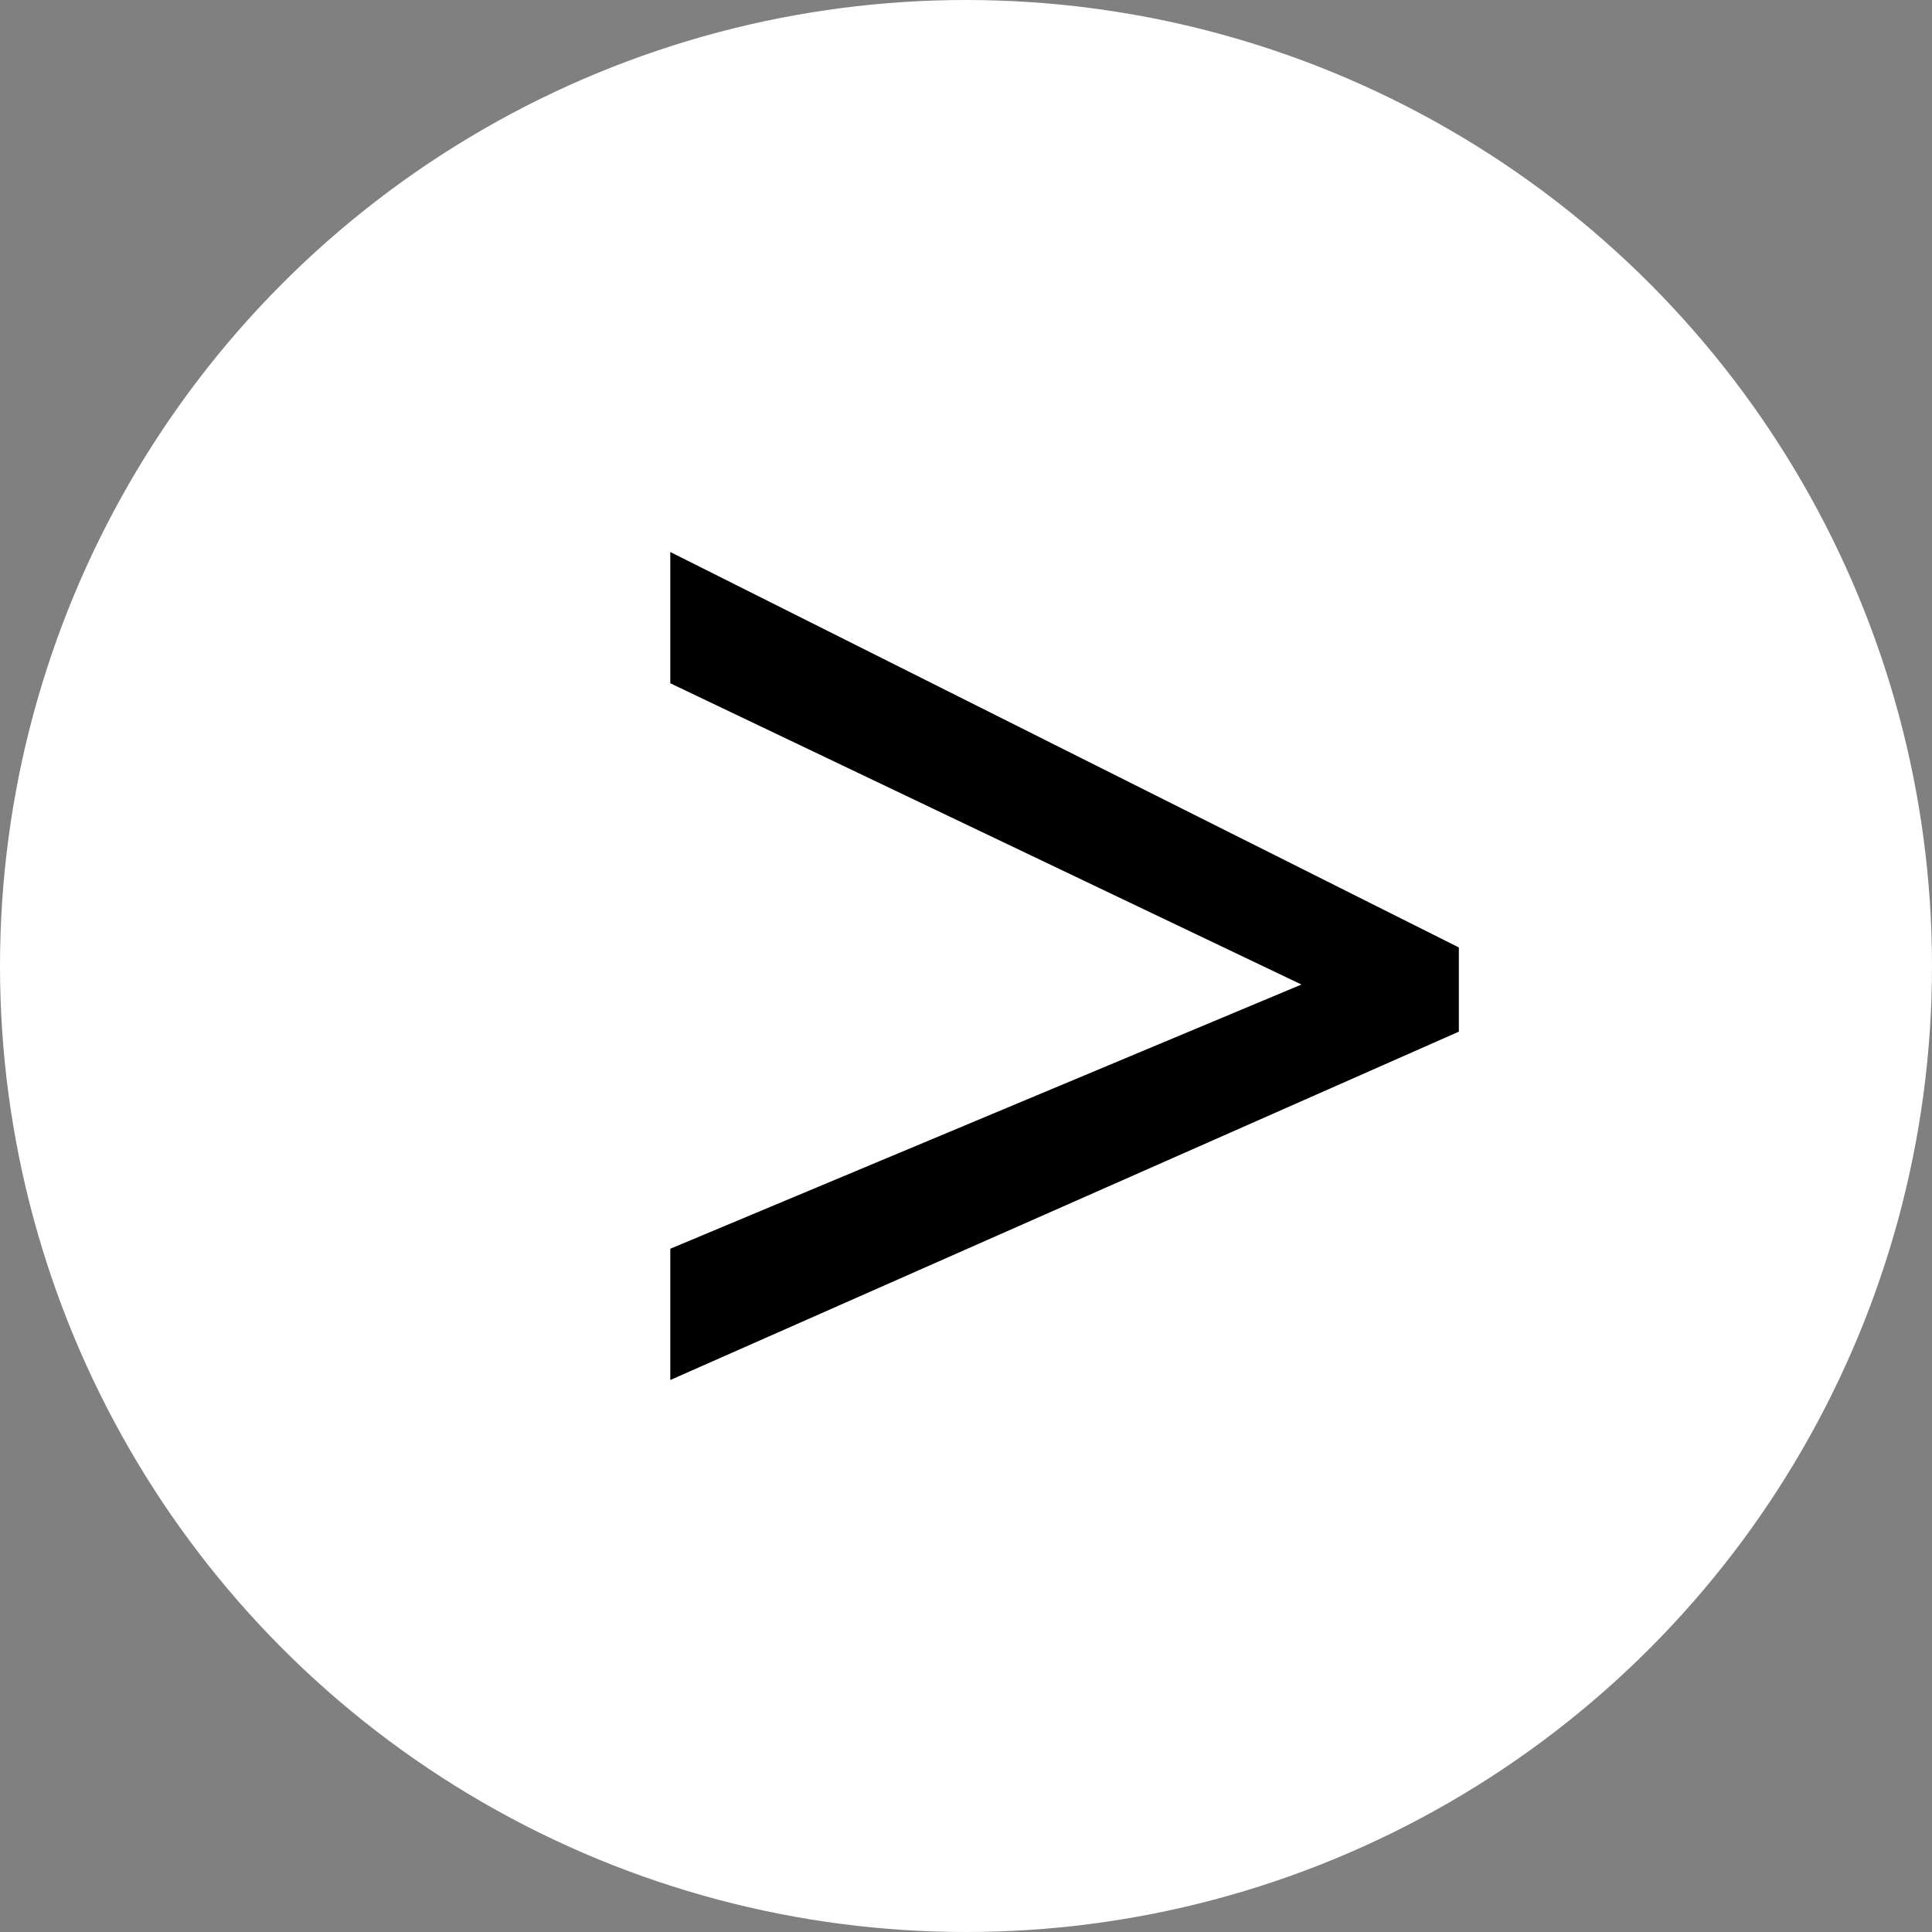
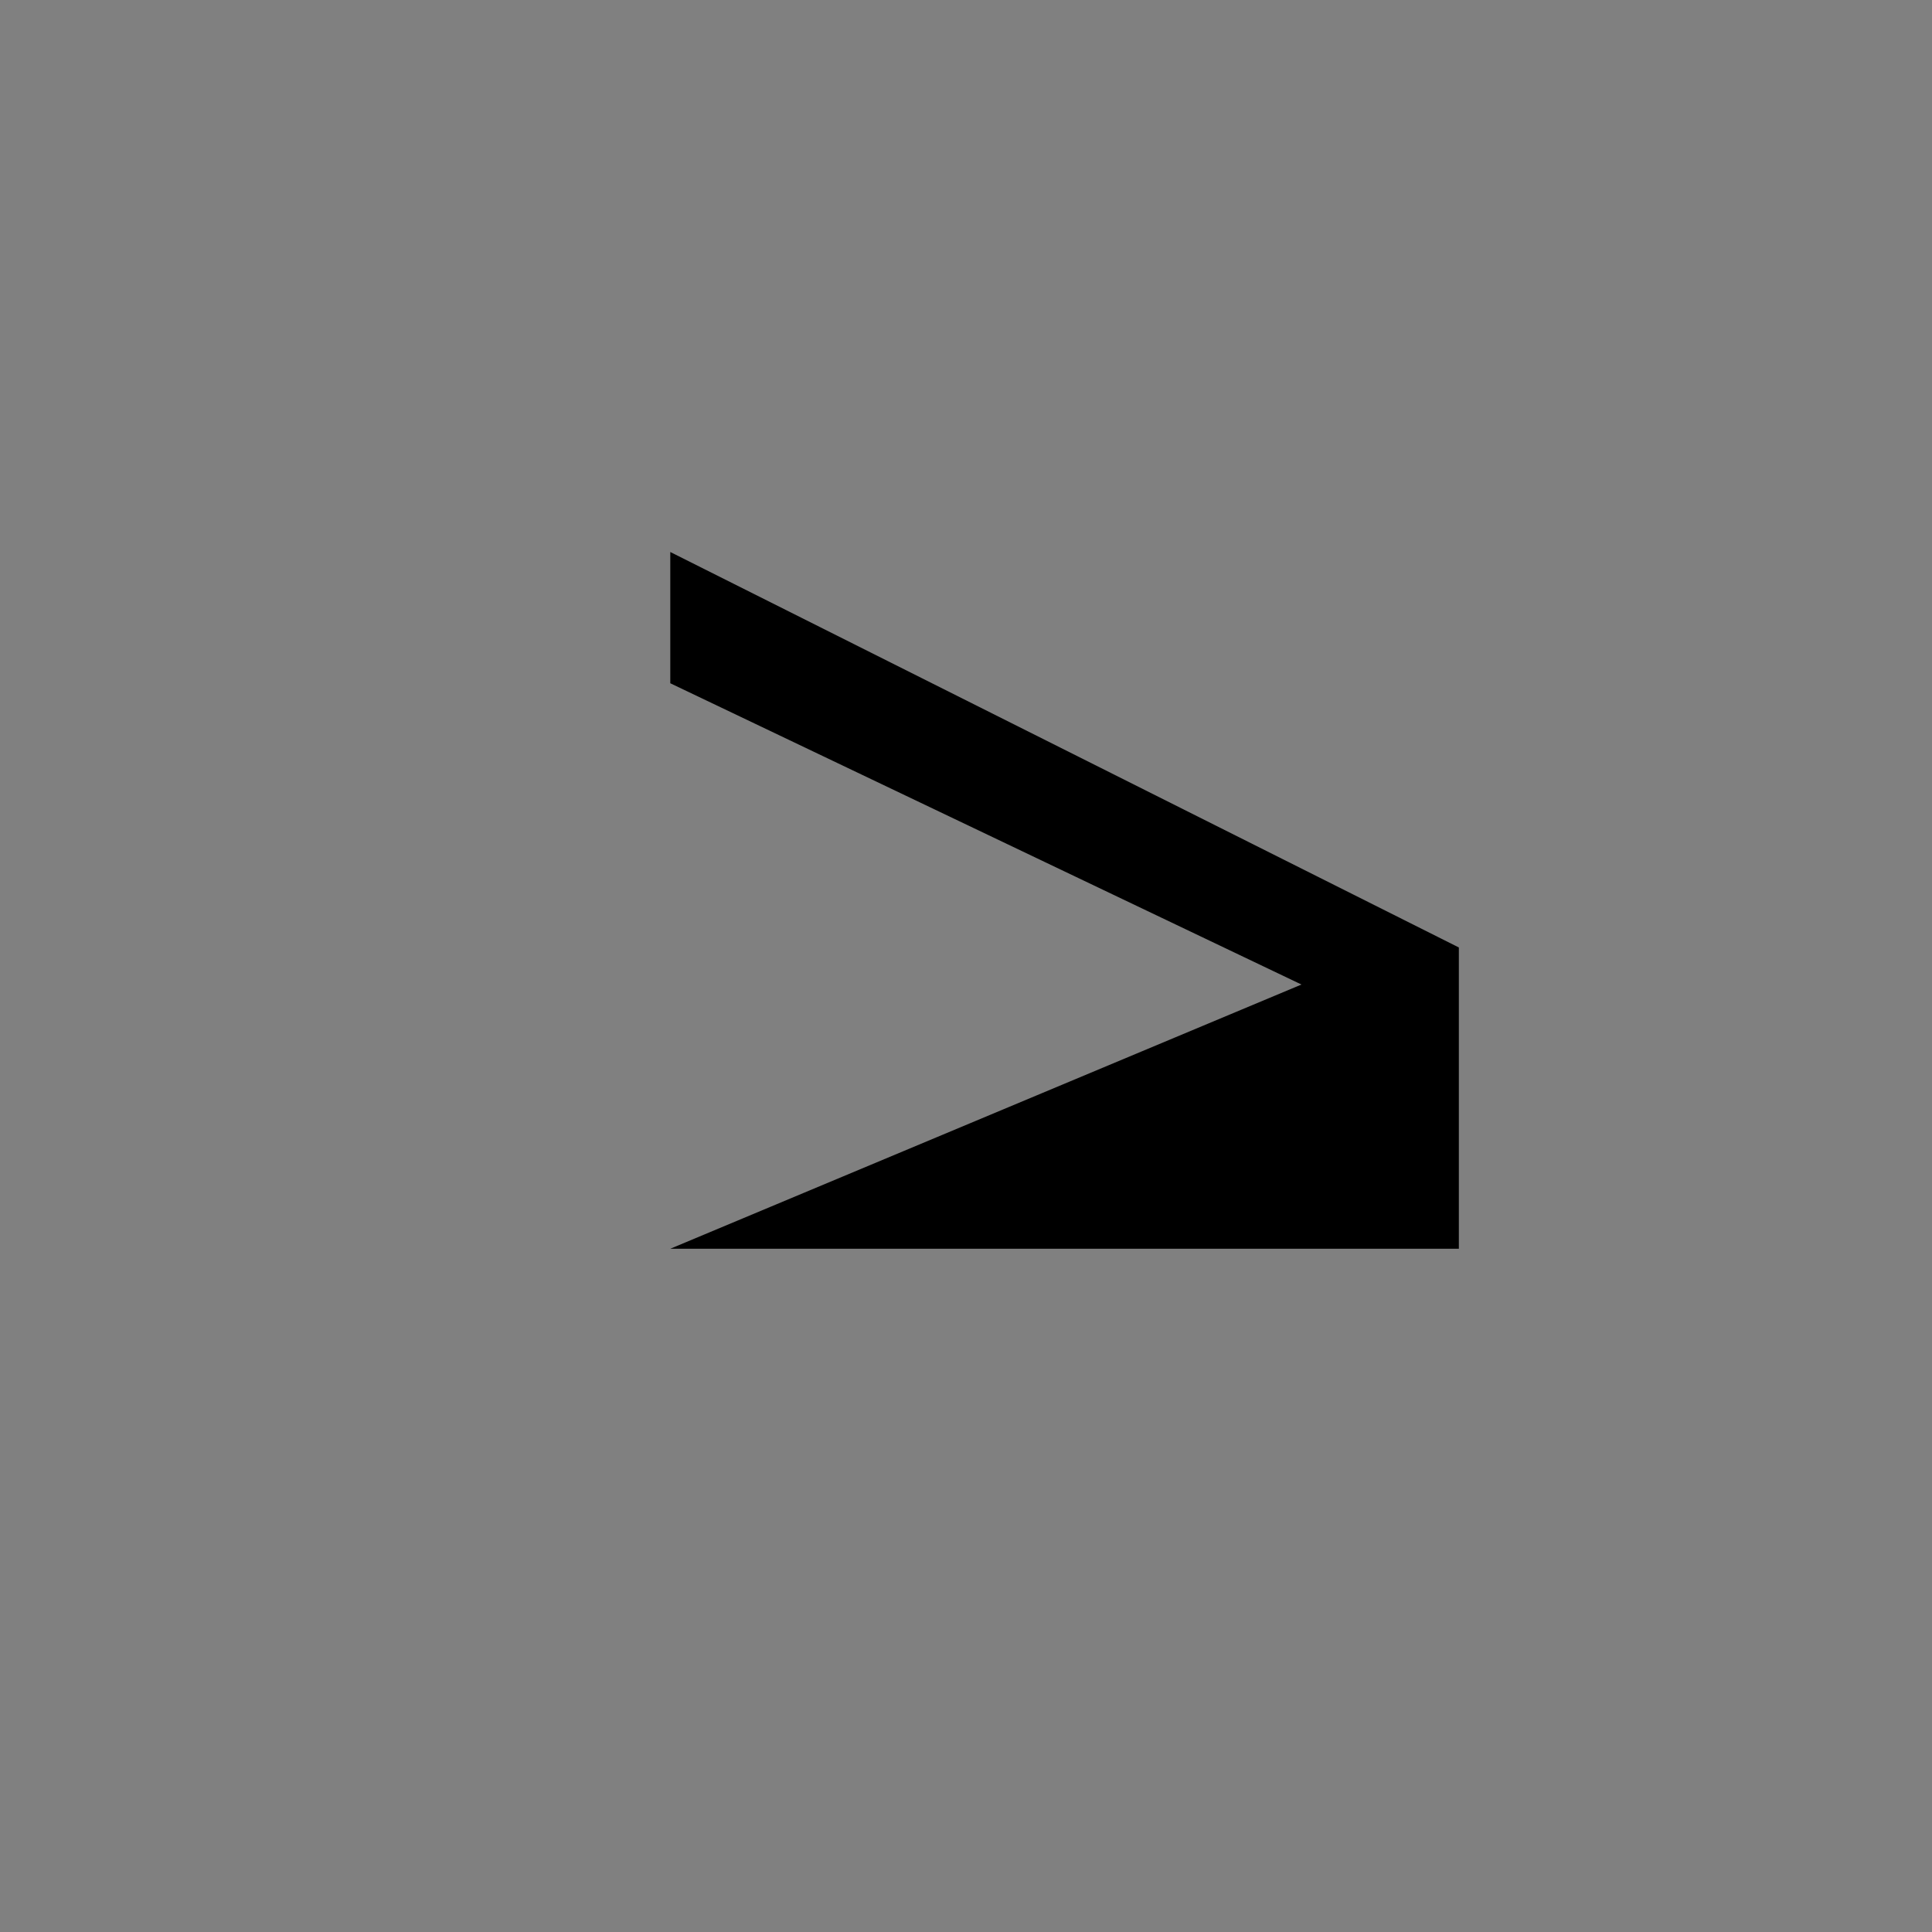
<svg xmlns="http://www.w3.org/2000/svg" width="49" height="49" viewBox="0 0 49 49" fill="none">
  <rect x="0" y="0" width="49" height="49" fill="#808080" stroke="none" />
-   <circle cx="24.5" cy="24.5" r="24.5" fill="white" />
-   <path d="M17 31.671L33.008 24.97L17 17.329V14L37 24.03V26.165L17 35V31.671Z" fill="black" />
+   <path d="M17 31.671L33.008 24.97L17 17.329V14L37 24.03V26.165V31.671Z" fill="black" />
</svg>